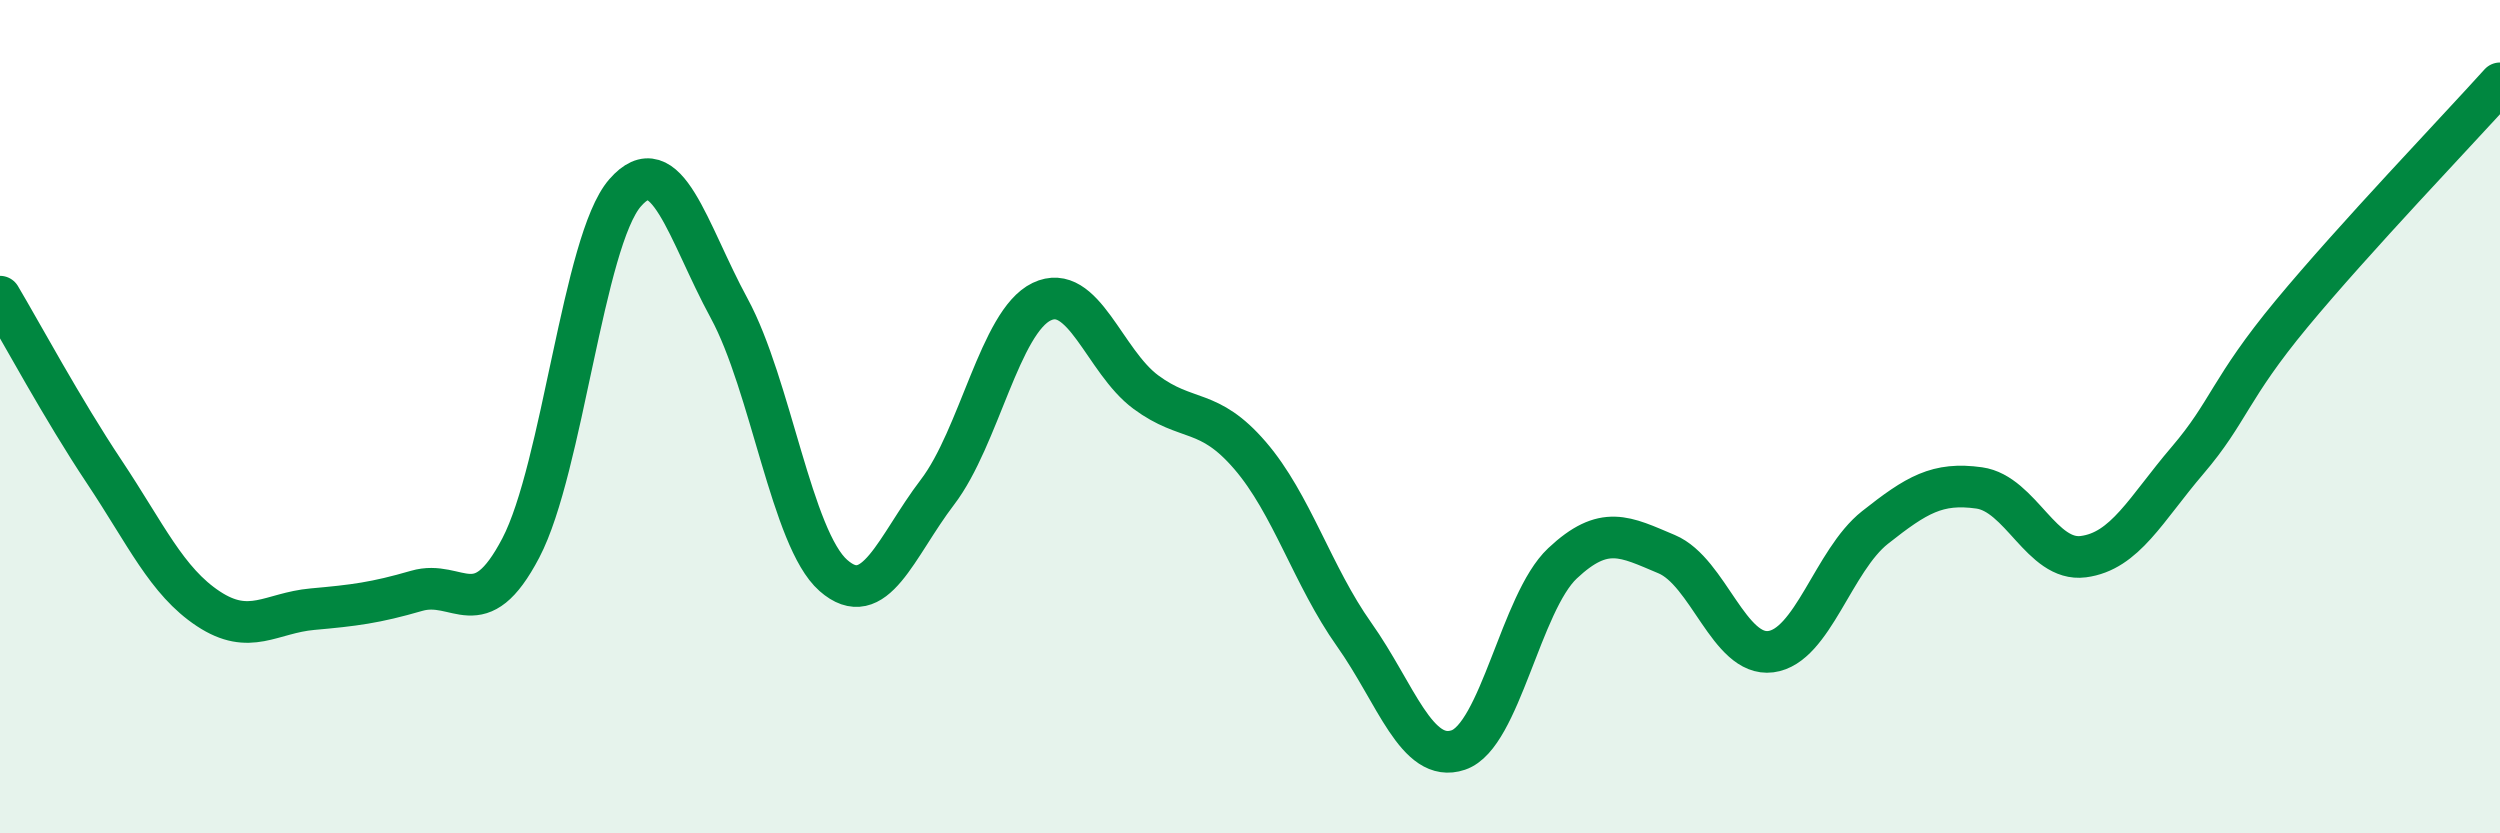
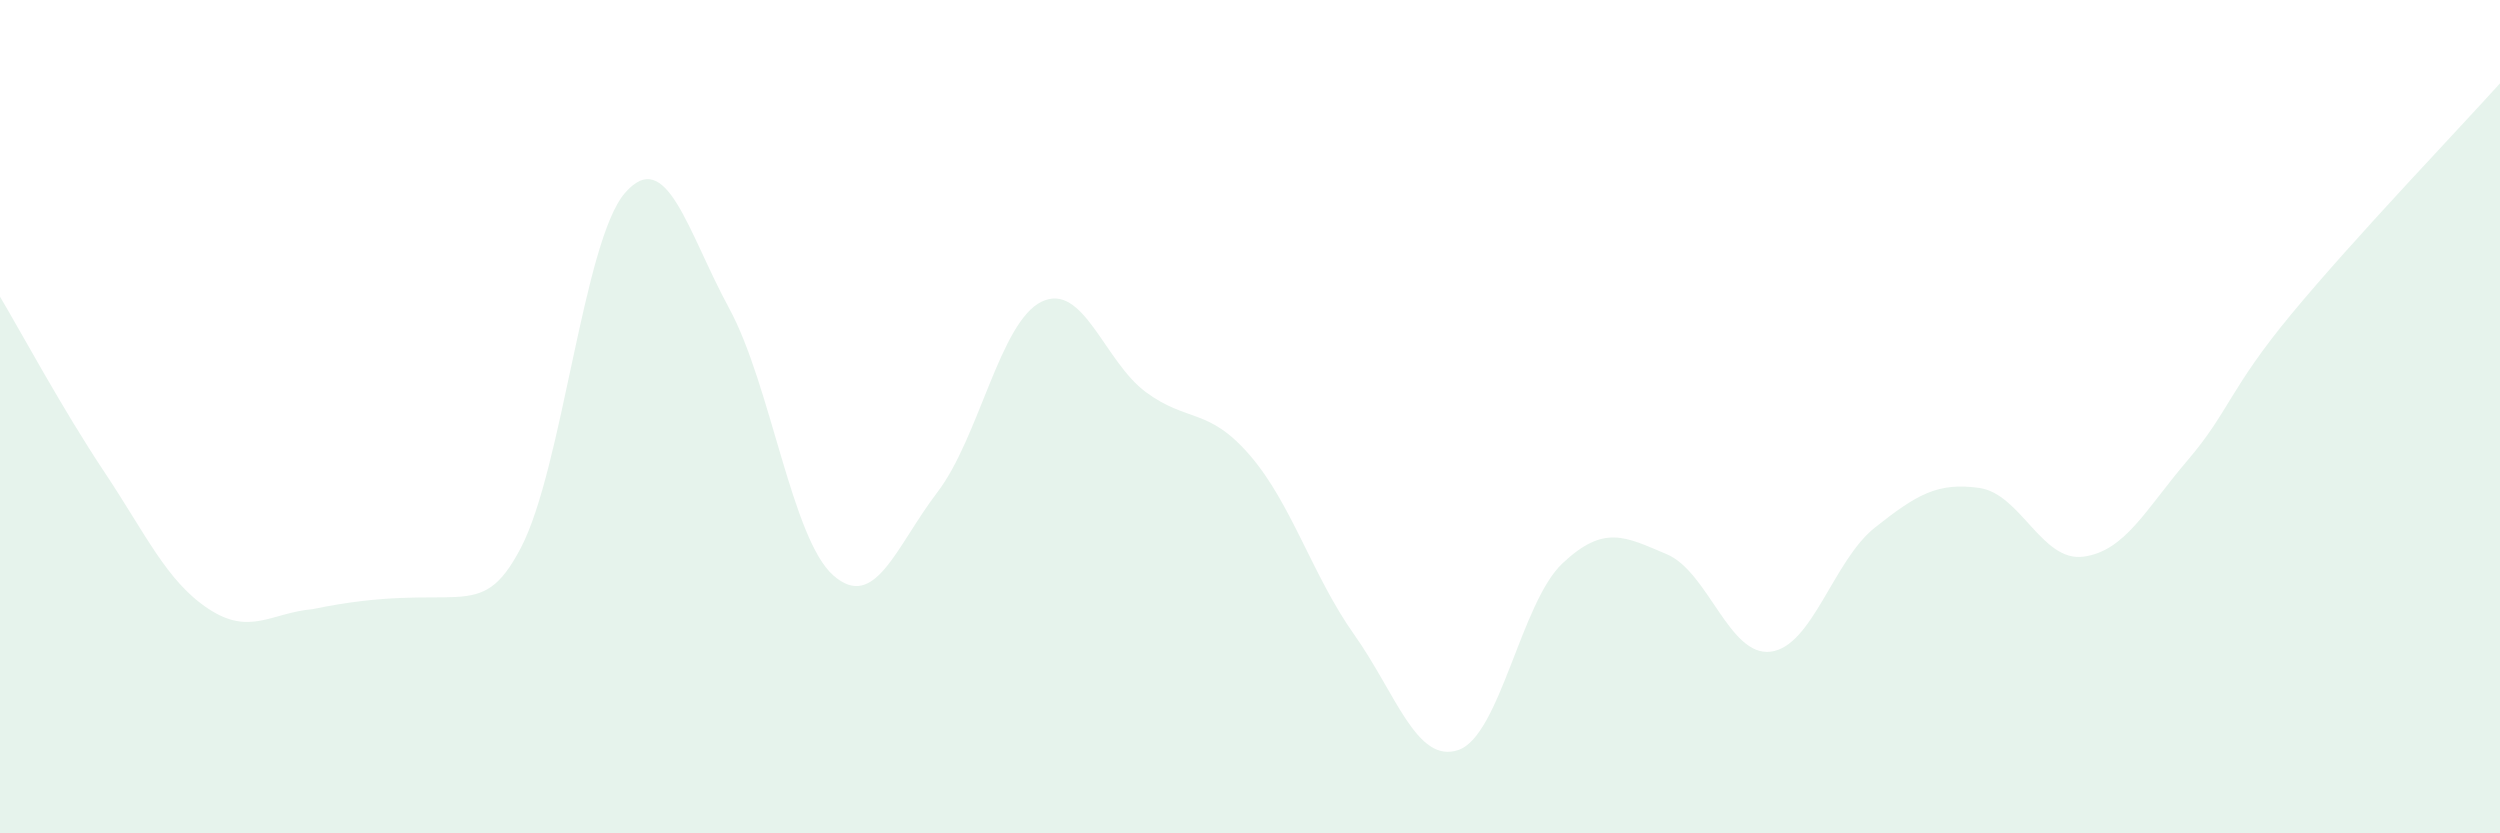
<svg xmlns="http://www.w3.org/2000/svg" width="60" height="20" viewBox="0 0 60 20">
-   <path d="M 0,7.12 C 0.5,7.96 1.5,9.82 2.5,11.32 C 3.5,12.82 4,13.95 5,14.61 C 6,15.27 6.5,14.71 7.5,14.62 C 8.5,14.53 9,14.47 10,14.18 C 11,13.89 11.5,15.06 12.5,13.15 C 13.5,11.24 14,5.78 15,4.63 C 16,3.48 16.5,5.56 17.5,7.4 C 18.5,9.24 19,12.93 20,13.81 C 21,14.69 21.5,13.12 22.5,11.81 C 23.5,10.5 24,7.72 25,7.24 C 26,6.76 26.5,8.67 27.5,9.41 C 28.5,10.15 29,9.77 30,10.93 C 31,12.09 31.5,13.82 32.5,15.23 C 33.5,16.64 34,18.34 35,18 C 36,17.66 36.5,14.46 37.5,13.52 C 38.5,12.58 39,12.88 40,13.3 C 41,13.72 41.5,15.77 42.5,15.64 C 43.5,15.51 44,13.45 45,12.66 C 46,11.87 46.5,11.57 47.5,11.71 C 48.5,11.85 49,13.49 50,13.36 C 51,13.23 51.5,12.22 52.5,11.05 C 53.5,9.88 53.5,9.34 55,7.53 C 56.5,5.72 59,3.11 60,2L60 20L0 20Z" fill="#008740" opacity="0.1" stroke-linecap="round" stroke-linejoin="round" />
-   <path d="M 0,7.12 C 0.5,7.96 1.5,9.82 2.5,11.32 C 3.5,12.82 4,13.95 5,14.61 C 6,15.27 6.5,14.71 7.5,14.62 C 8.5,14.53 9,14.47 10,14.18 C 11,13.89 11.5,15.06 12.5,13.15 C 13.5,11.24 14,5.78 15,4.63 C 16,3.48 16.5,5.56 17.5,7.4 C 18.5,9.24 19,12.93 20,13.81 C 21,14.69 21.5,13.12 22.5,11.81 C 23.5,10.5 24,7.72 25,7.24 C 26,6.76 26.5,8.67 27.5,9.41 C 28.5,10.15 29,9.77 30,10.93 C 31,12.09 31.5,13.82 32.5,15.23 C 33.5,16.64 34,18.34 35,18 C 36,17.66 36.5,14.46 37.5,13.52 C 38.5,12.58 39,12.88 40,13.3 C 41,13.72 41.5,15.77 42.5,15.64 C 43.5,15.51 44,13.45 45,12.66 C 46,11.87 46.5,11.57 47.5,11.71 C 48.5,11.85 49,13.49 50,13.36 C 51,13.23 51.5,12.22 52.5,11.05 C 53.5,9.88 53.5,9.34 55,7.53 C 56.5,5.72 59,3.11 60,2" stroke="#008740" stroke-width="1" fill="none" stroke-linecap="round" stroke-linejoin="round" />
+   <path d="M 0,7.12 C 0.5,7.96 1.5,9.82 2.5,11.32 C 3.5,12.82 4,13.95 5,14.61 C 6,15.27 6.5,14.71 7.5,14.62 C 11,13.89 11.5,15.06 12.5,13.15 C 13.5,11.24 14,5.78 15,4.63 C 16,3.48 16.5,5.56 17.5,7.4 C 18.5,9.24 19,12.93 20,13.81 C 21,14.69 21.5,13.12 22.5,11.81 C 23.5,10.5 24,7.72 25,7.24 C 26,6.76 26.5,8.67 27.5,9.41 C 28.5,10.15 29,9.77 30,10.93 C 31,12.09 31.5,13.82 32.5,15.23 C 33.5,16.64 34,18.34 35,18 C 36,17.66 36.5,14.46 37.5,13.52 C 38.5,12.58 39,12.88 40,13.3 C 41,13.72 41.5,15.77 42.5,15.64 C 43.5,15.51 44,13.45 45,12.66 C 46,11.87 46.5,11.57 47.5,11.71 C 48.5,11.85 49,13.49 50,13.36 C 51,13.23 51.5,12.22 52.5,11.05 C 53.5,9.88 53.5,9.34 55,7.53 C 56.5,5.72 59,3.11 60,2L60 20L0 20Z" fill="#008740" opacity="0.1" stroke-linecap="round" stroke-linejoin="round" />
</svg>